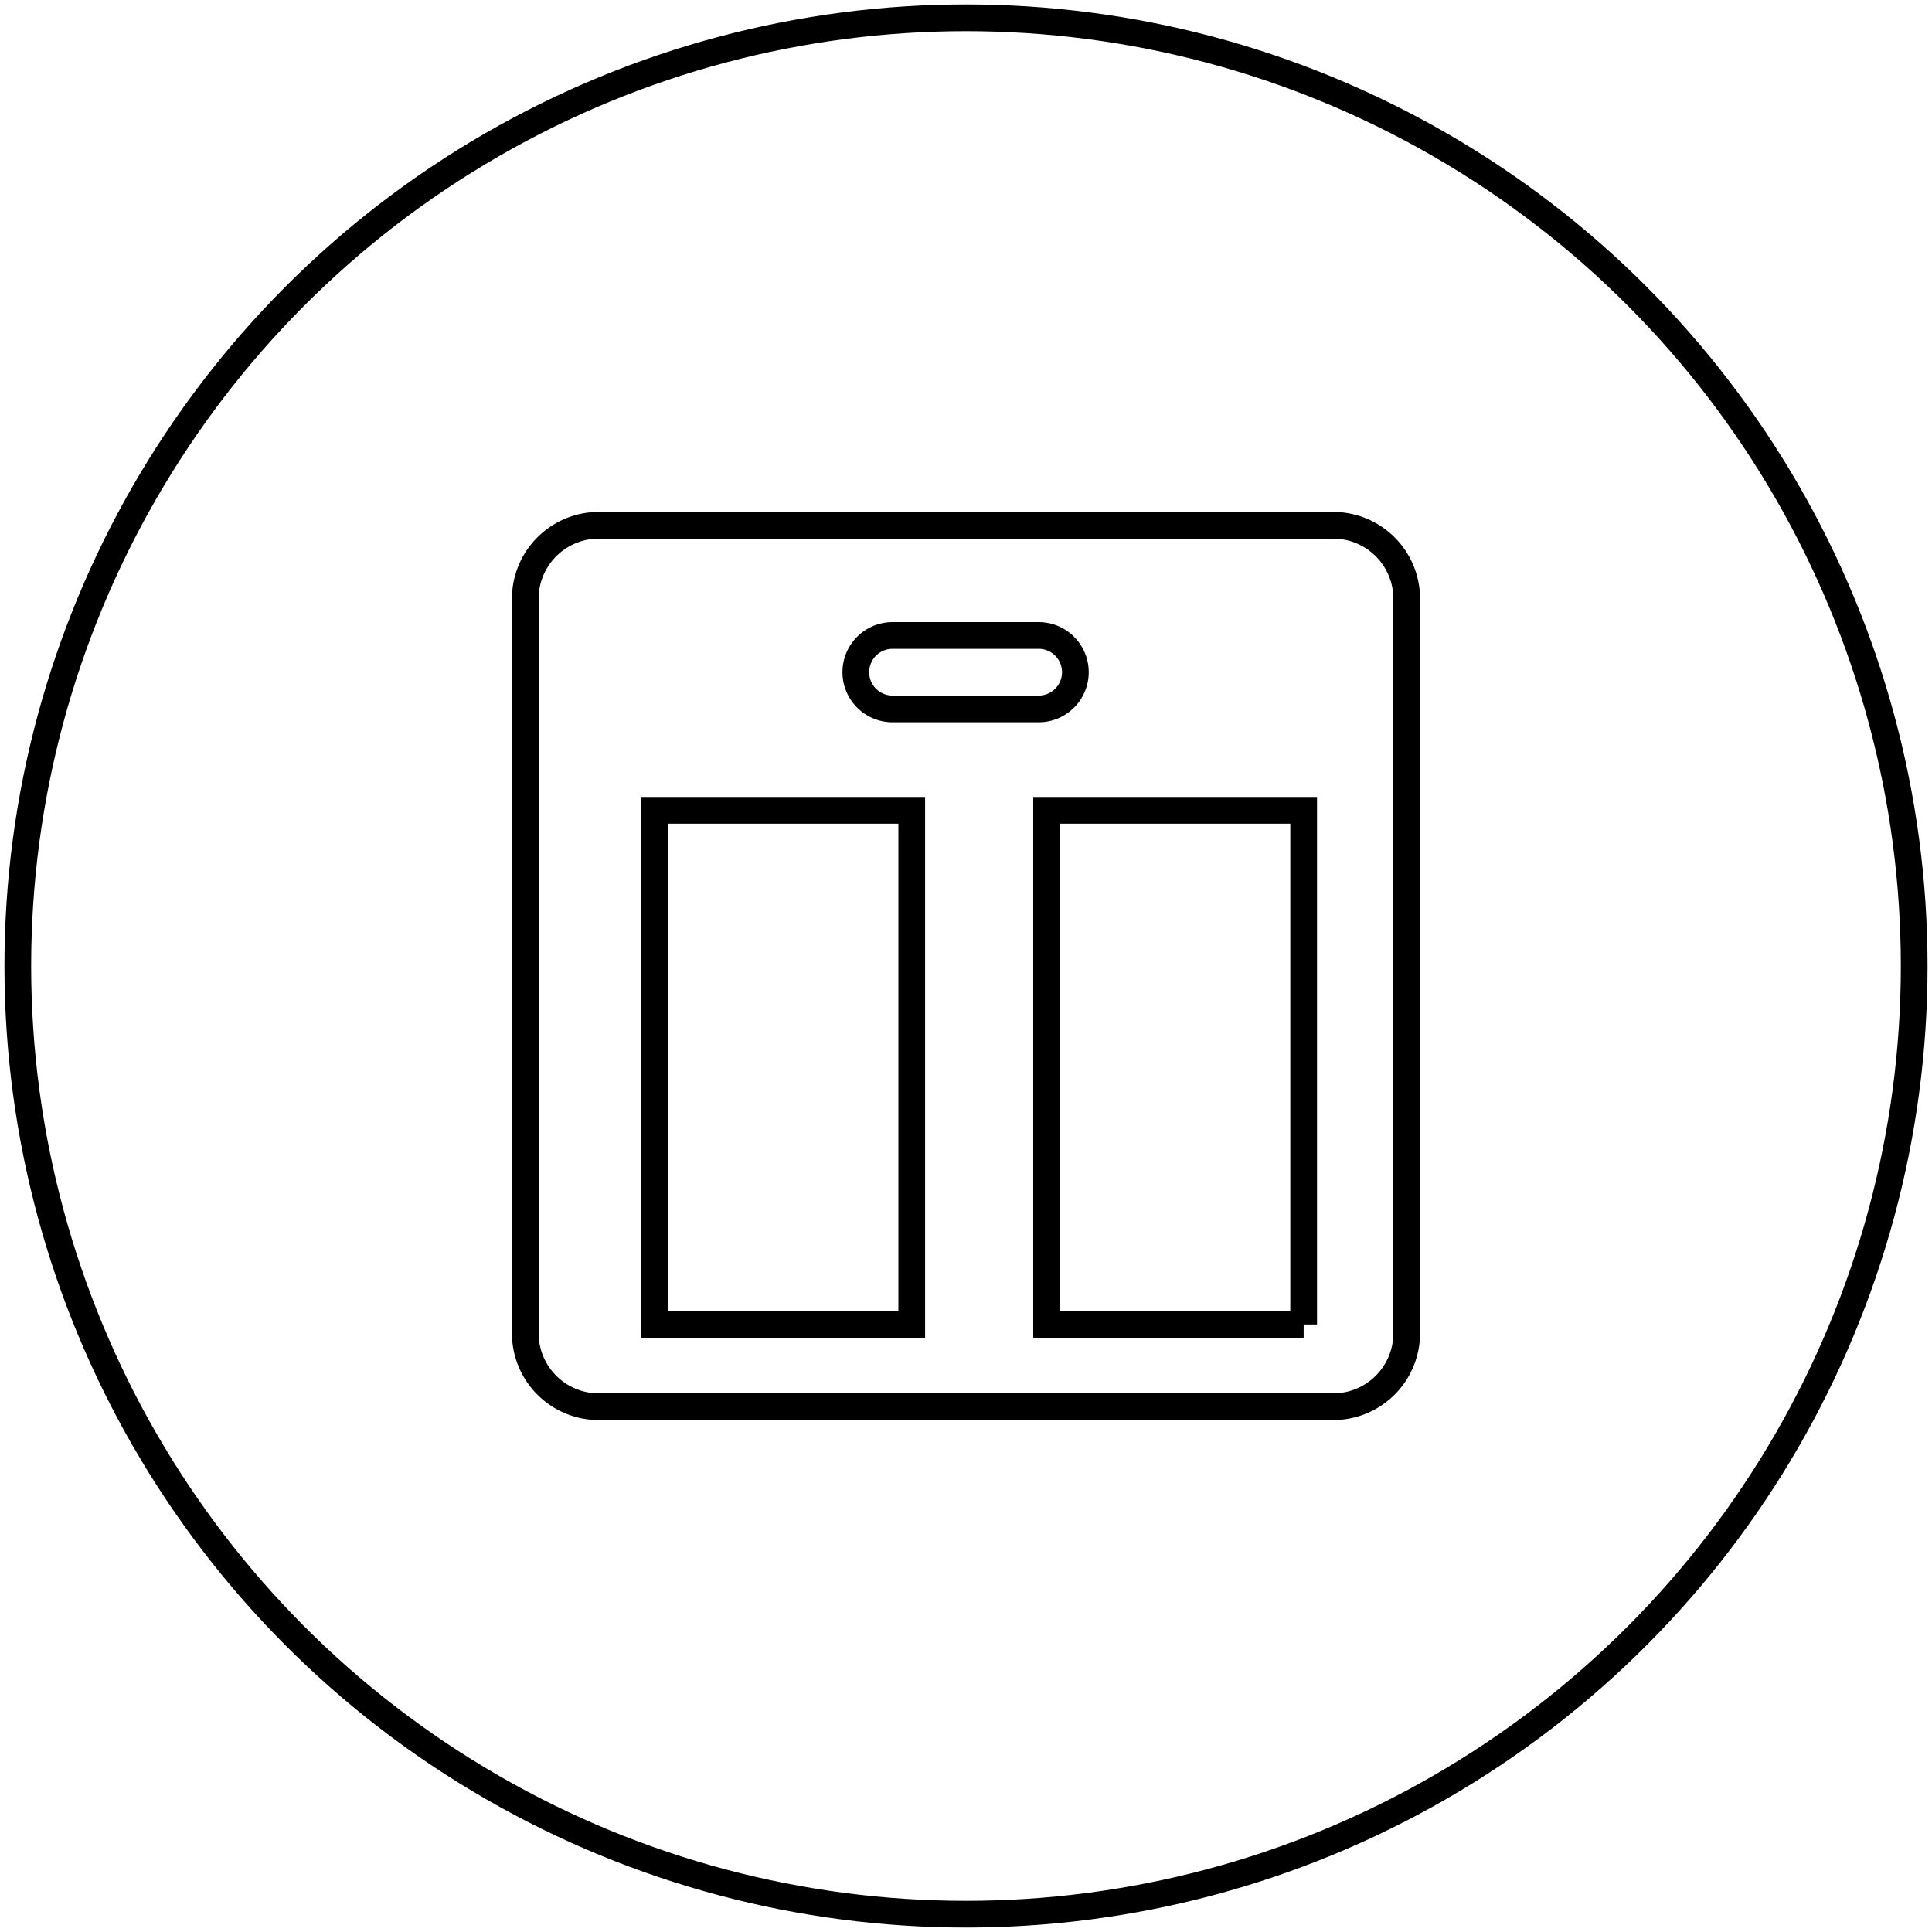
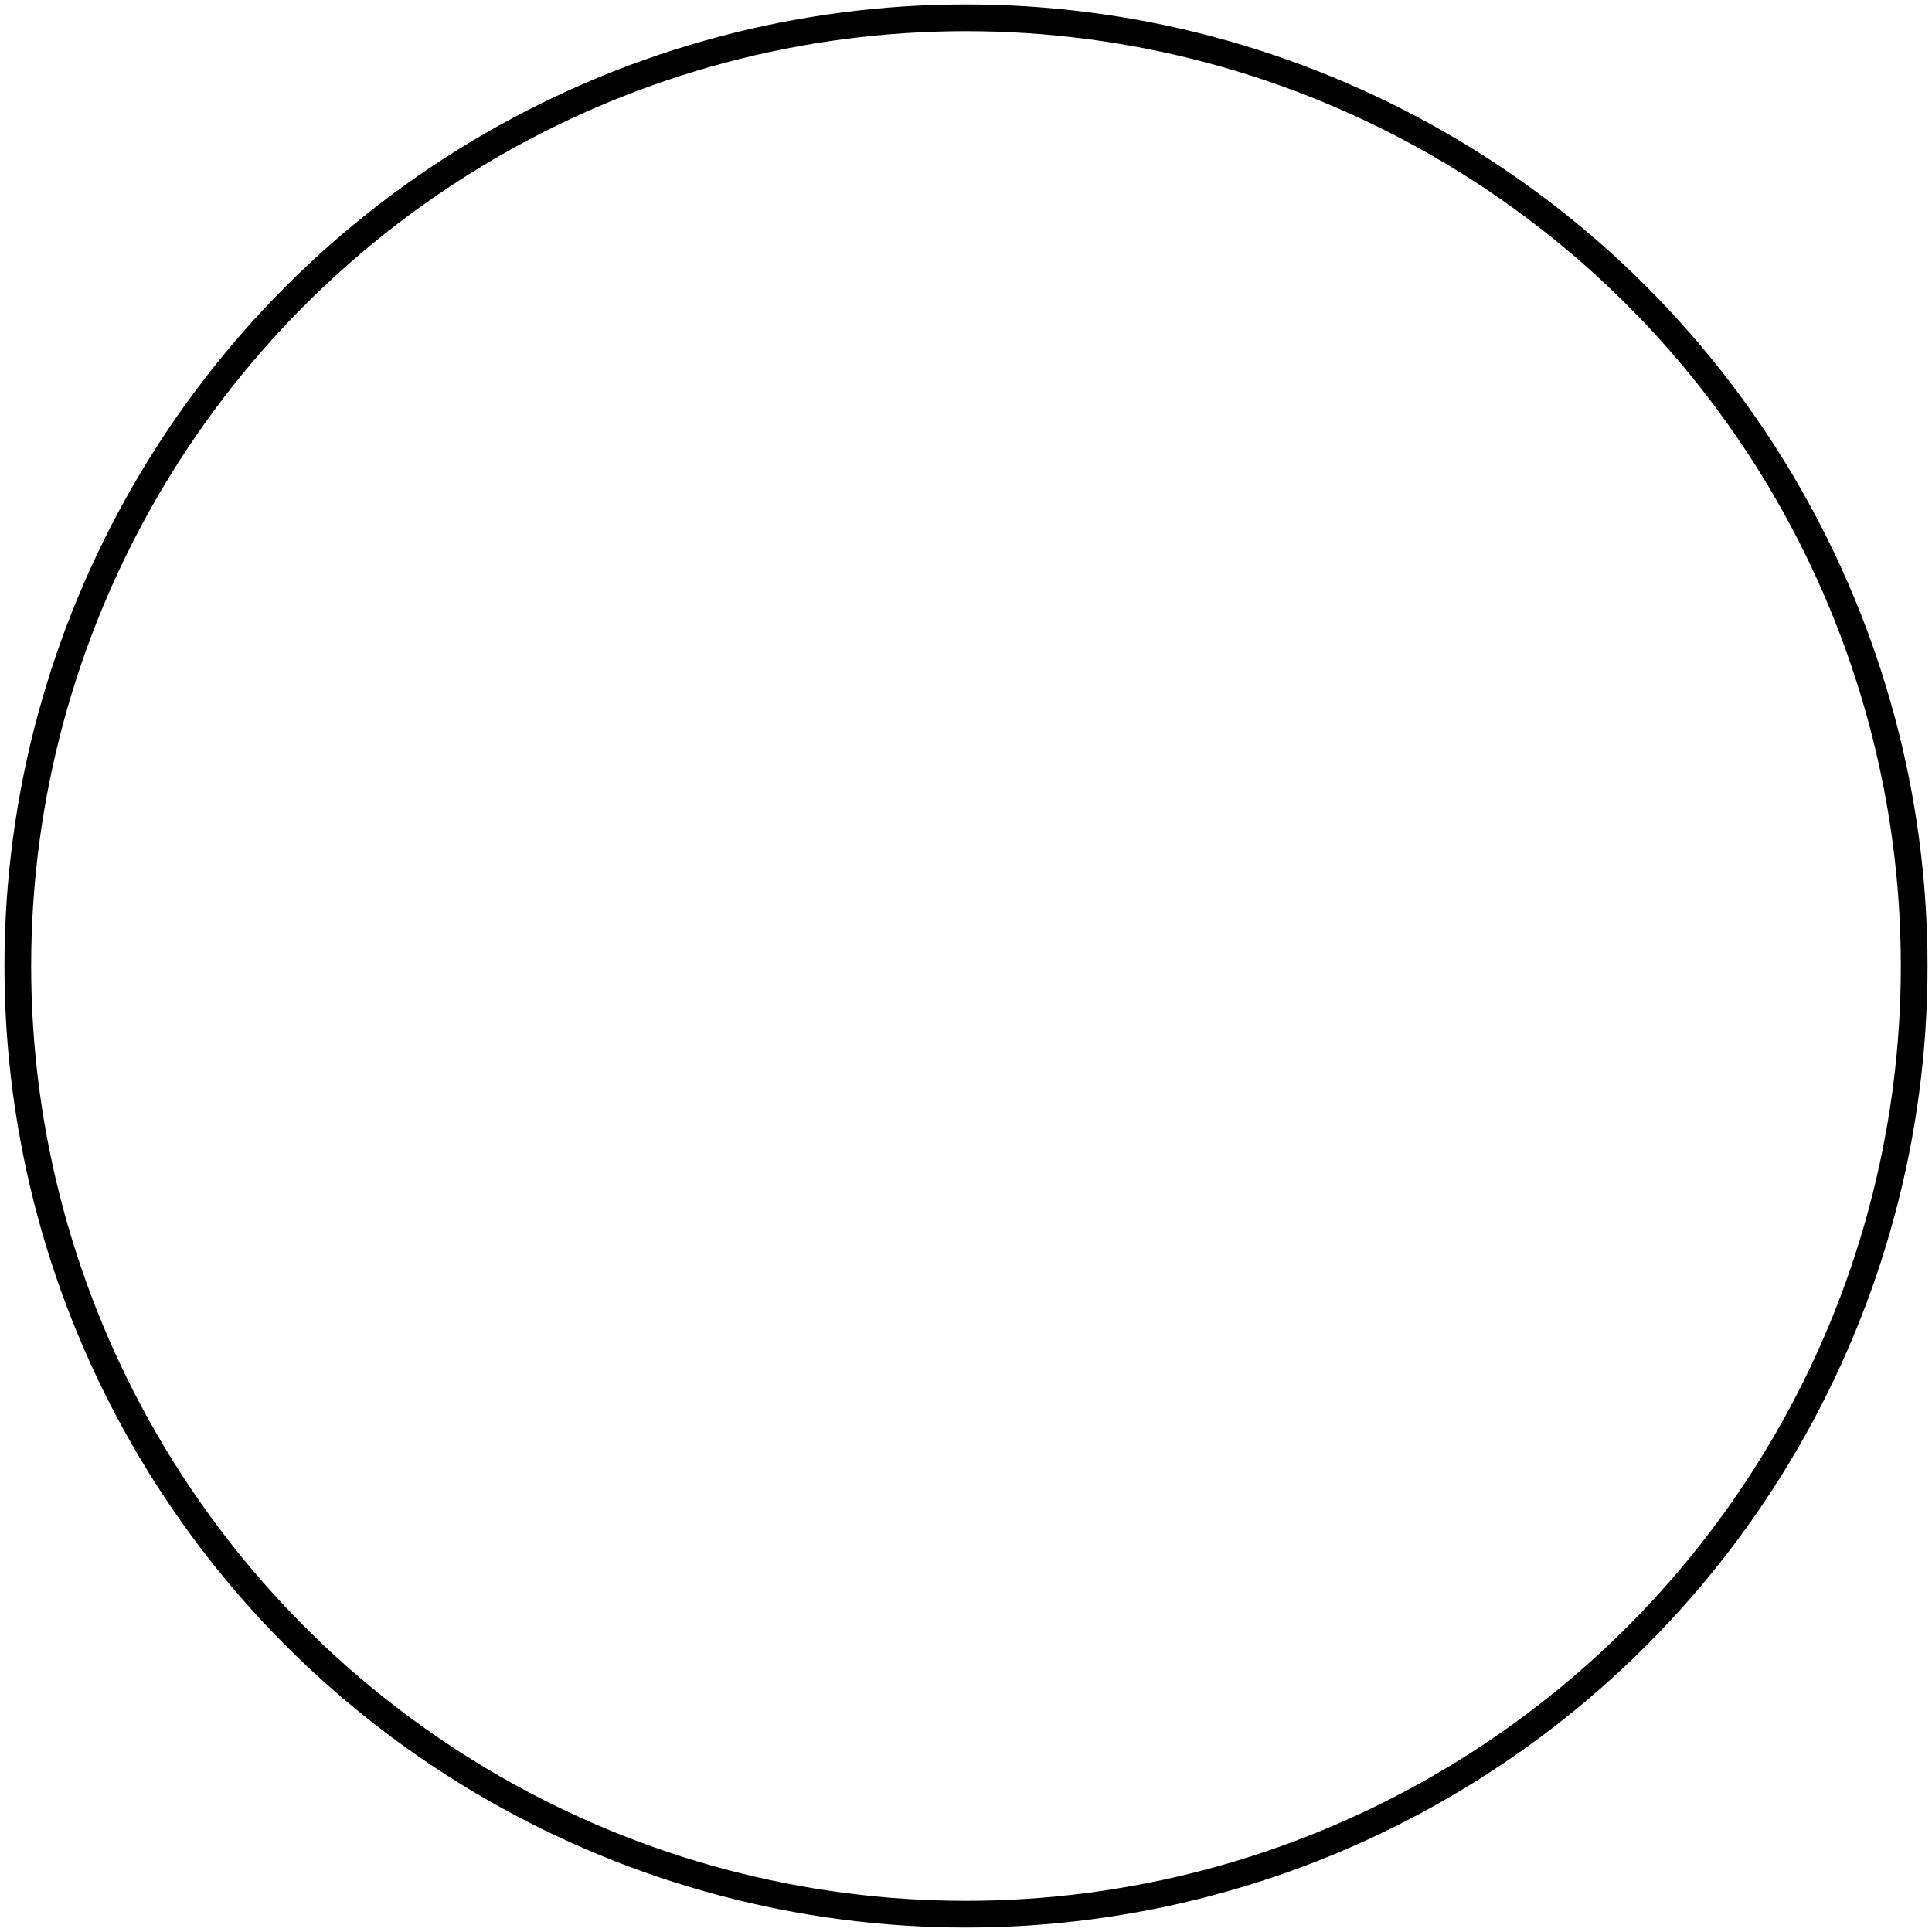
<svg xmlns="http://www.w3.org/2000/svg" width="217" height="217" fill="none">
  <circle cx="108.5" cy="108.5" r="106.5" stroke="#000" stroke-width="3" />
-   <path stroke="#000" stroke-width="3" d="M149.75 59h-82.5A8.25 8.25 0 0 0 59 67.25v82.5a8.252 8.252 0 0 0 8.25 8.25h82.5a8.253 8.253 0 0 0 8.25-8.25v-82.5a8.25 8.25 0 0 0-8.25-8.25Zm-49.5 12.375h16.5a4.126 4.126 0 0 1 0 8.25h-16.5a4.125 4.125 0 0 1 0-8.25Zm2.155 77.39H73.53v-57.75h28.875v57.75Zm44.02 0H117.55v-57.75h28.875v57.75Z" />
</svg>